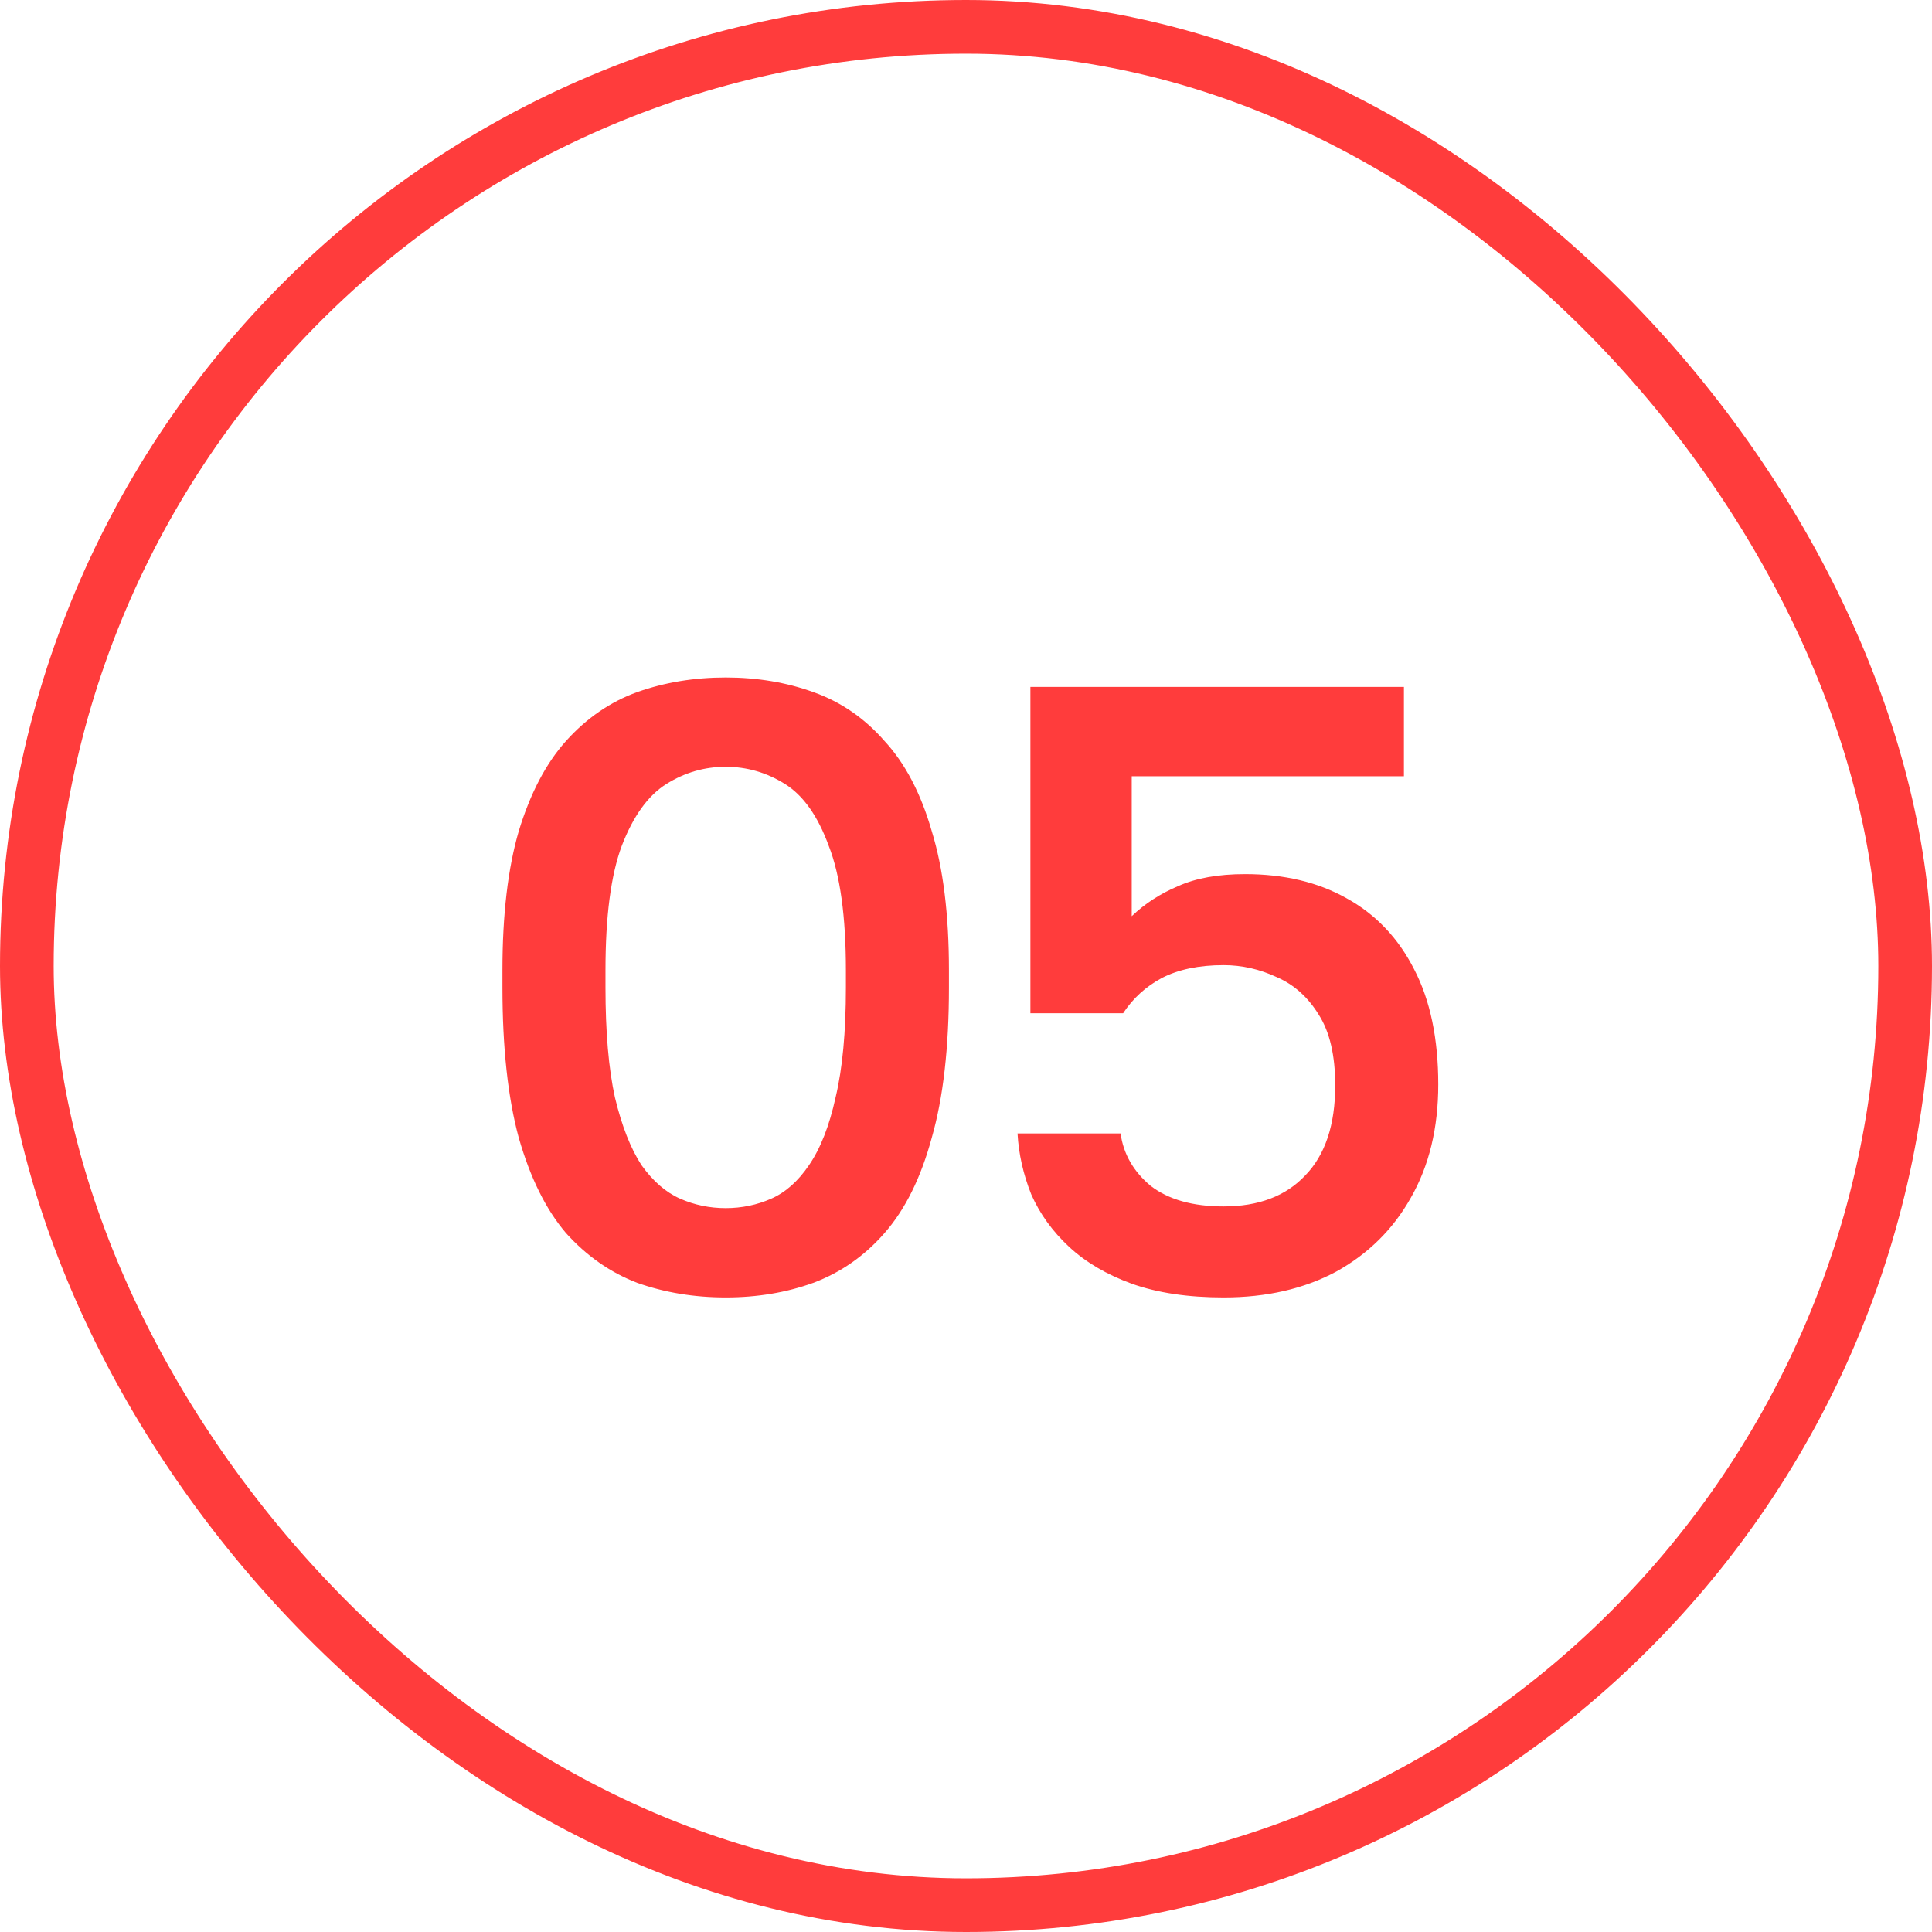
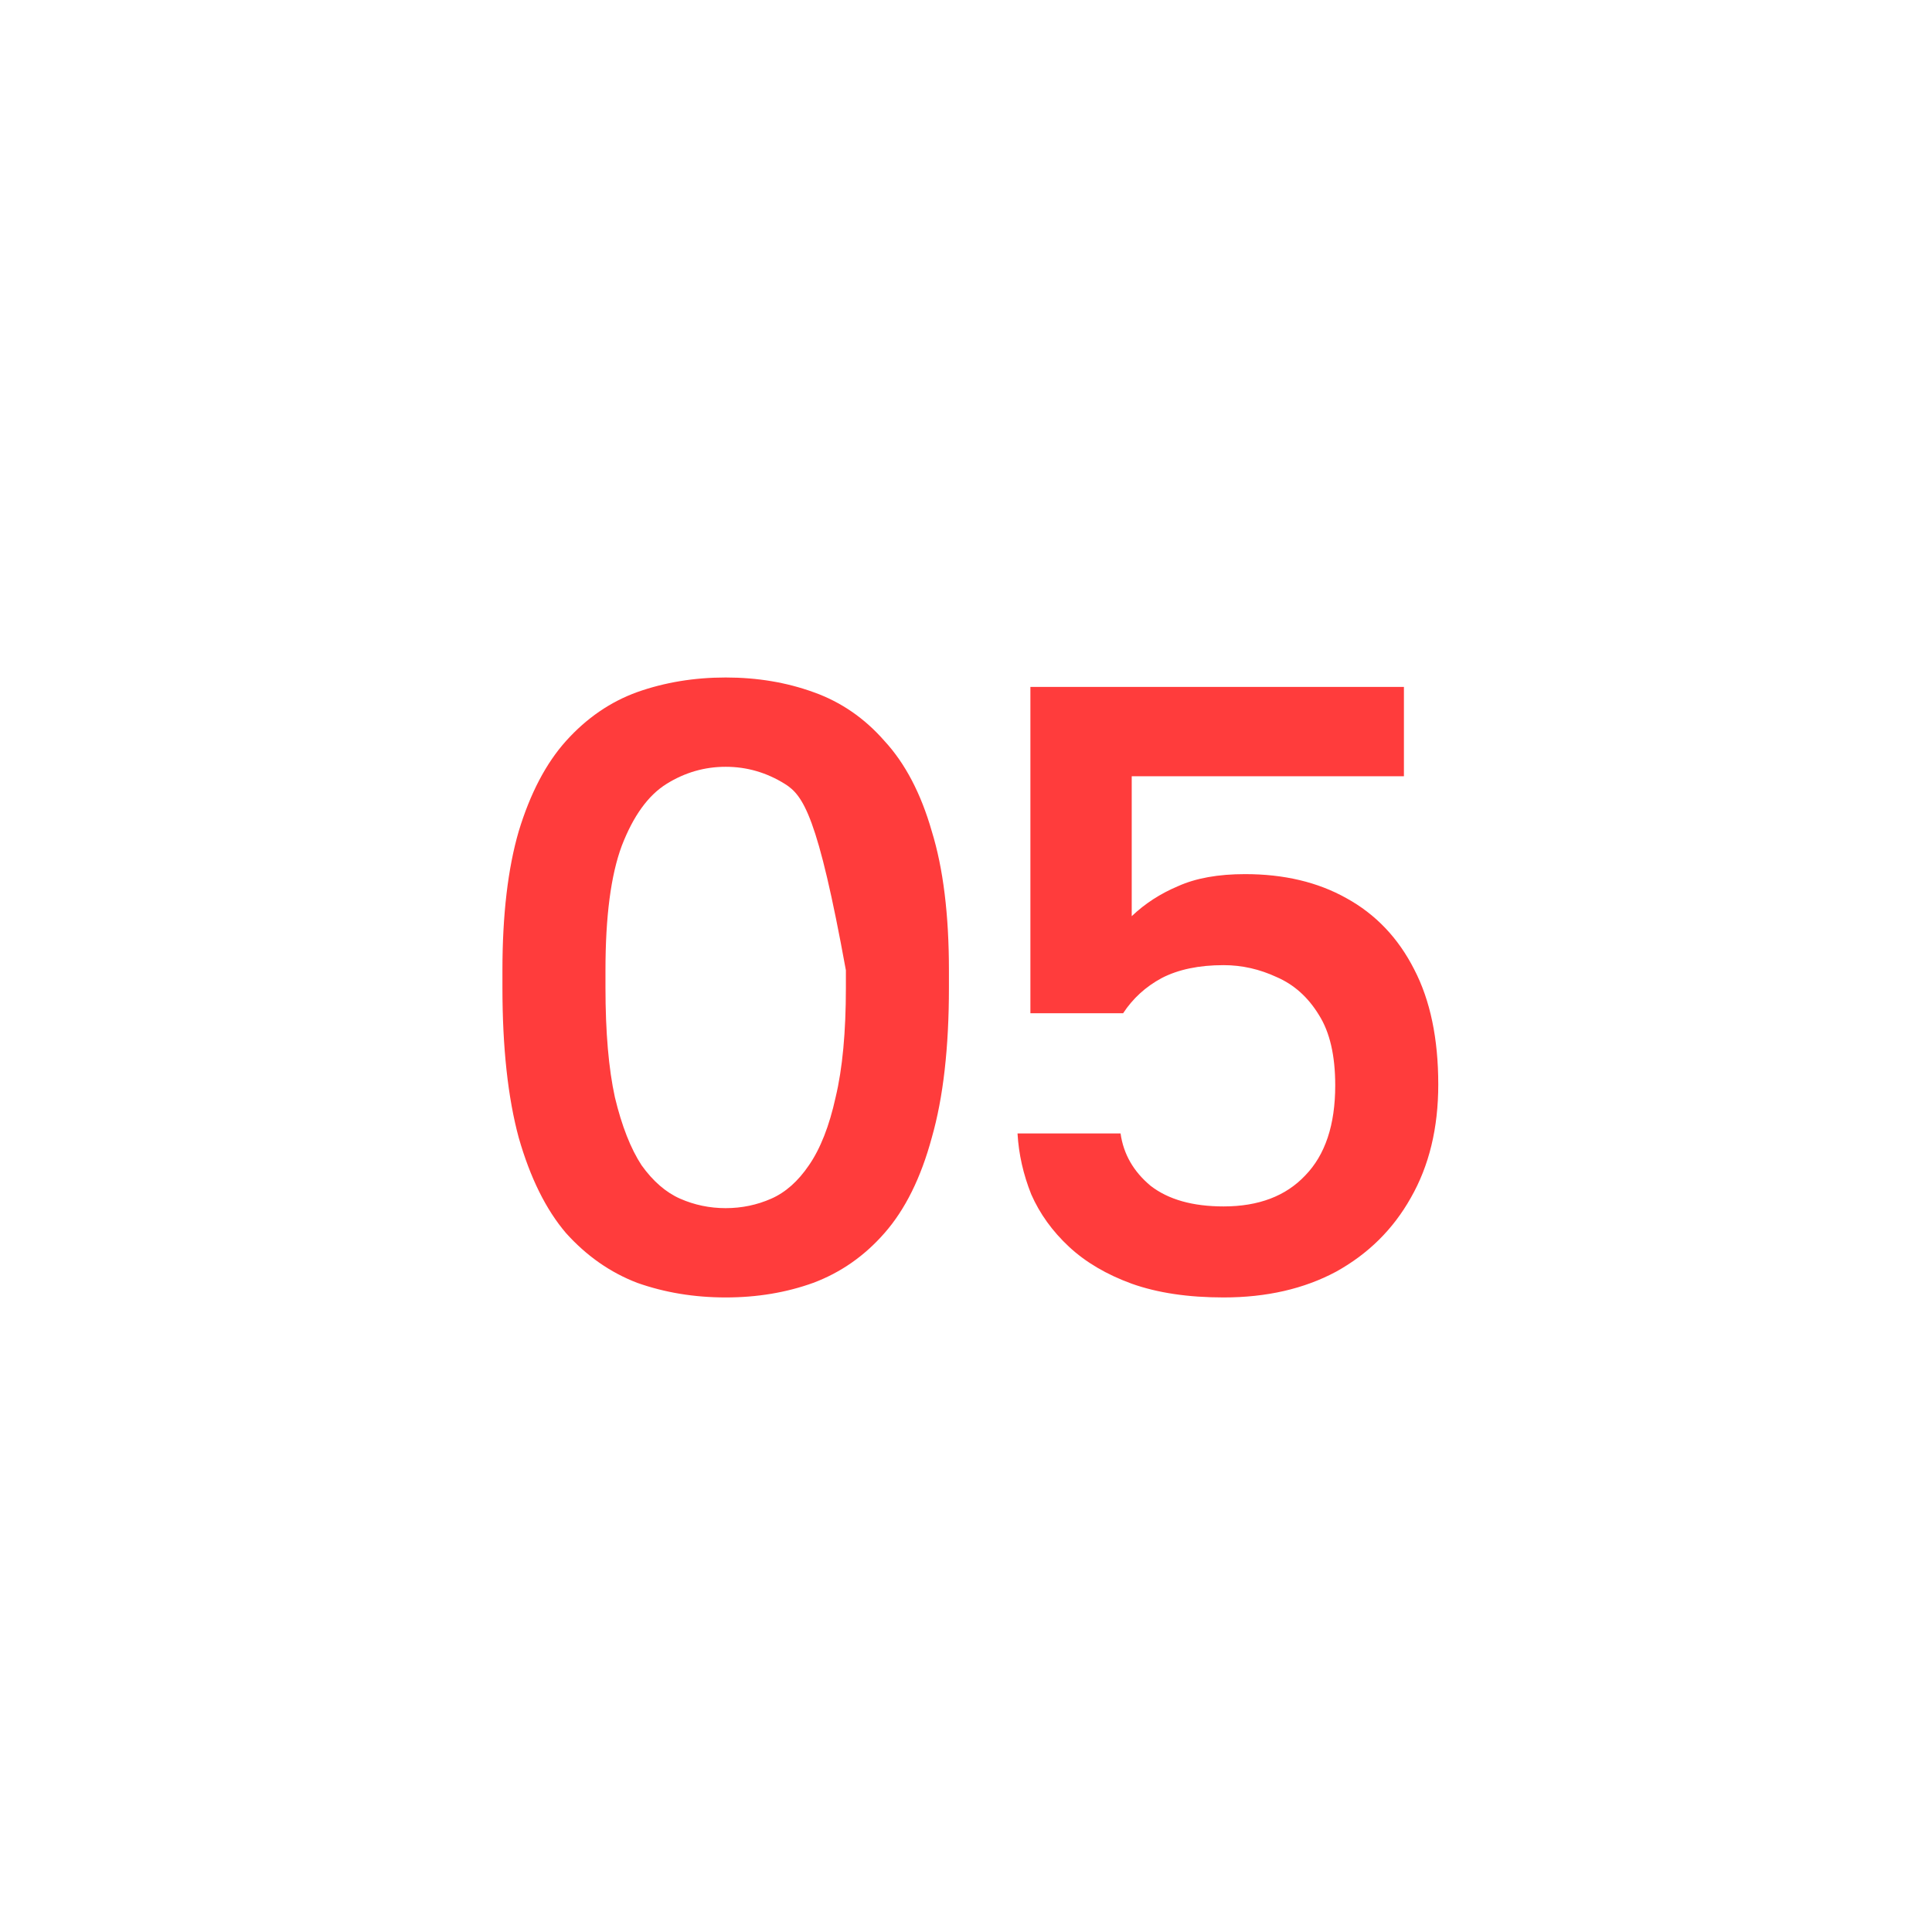
<svg xmlns="http://www.w3.org/2000/svg" width="36" height="36" viewBox="0 0 36 36" fill="none">
-   <rect x="0.5" y="0.5" width="35" height="35" rx="17.5" stroke="#FF3C3C" />
-   <path d="M13.522 24.176C12.935 24.176 12.386 24.085 11.874 23.904C11.373 23.712 10.93 23.403 10.546 22.976C10.173 22.539 9.88 21.947 9.666 21.2C9.464 20.453 9.362 19.52 9.362 18.4V18.08C9.362 17.045 9.464 16.181 9.666 15.488C9.88 14.784 10.173 14.224 10.546 13.808C10.93 13.381 11.373 13.077 11.874 12.896C12.386 12.715 12.935 12.624 13.522 12.624C14.109 12.624 14.653 12.715 15.154 12.896C15.666 13.077 16.109 13.381 16.482 13.808C16.866 14.224 17.16 14.784 17.362 15.488C17.576 16.181 17.682 17.045 17.682 18.08V18.4C17.682 19.52 17.576 20.453 17.362 21.2C17.16 21.947 16.866 22.539 16.482 22.976C16.109 23.403 15.666 23.712 15.154 23.904C14.653 24.085 14.109 24.176 13.522 24.176ZM13.522 22.512C13.821 22.512 14.104 22.453 14.37 22.336C14.637 22.219 14.871 22.011 15.074 21.712C15.287 21.403 15.453 20.981 15.57 20.448C15.698 19.915 15.762 19.232 15.762 18.4V18.08C15.762 17.077 15.655 16.304 15.442 15.76C15.239 15.205 14.967 14.821 14.626 14.608C14.285 14.395 13.917 14.288 13.522 14.288C13.127 14.288 12.759 14.395 12.418 14.608C12.077 14.821 11.8 15.205 11.586 15.76C11.383 16.304 11.282 17.077 11.282 18.08V18.4C11.282 19.232 11.341 19.915 11.458 20.448C11.586 20.981 11.752 21.403 11.954 21.712C12.168 22.011 12.408 22.219 12.674 22.336C12.941 22.453 13.223 22.512 13.522 22.512ZM22.8 24.176C22.139 24.176 21.568 24.091 21.088 23.92C20.619 23.749 20.23 23.52 19.92 23.232C19.611 22.944 19.376 22.619 19.216 22.256C19.067 21.883 18.982 21.504 18.96 21.12H20.88C20.934 21.504 21.12 21.829 21.44 22.096C21.771 22.352 22.224 22.48 22.8 22.48C23.451 22.48 23.958 22.288 24.32 21.904C24.694 21.52 24.88 20.96 24.88 20.224C24.88 19.669 24.779 19.232 24.576 18.912C24.374 18.581 24.112 18.347 23.792 18.208C23.472 18.059 23.142 17.984 22.8 17.984C22.342 17.984 21.958 18.064 21.648 18.224C21.35 18.384 21.11 18.603 20.928 18.88H19.2V12.8H26.16V14.464H21.088V17.072C21.334 16.837 21.622 16.651 21.952 16.512C22.283 16.363 22.699 16.288 23.2 16.288C23.926 16.288 24.555 16.437 25.088 16.736C25.632 17.035 26.054 17.477 26.352 18.064C26.651 18.64 26.8 19.355 26.8 20.208C26.8 21.019 26.63 21.723 26.288 22.32C25.958 22.907 25.494 23.365 24.896 23.696C24.299 24.016 23.6 24.176 22.8 24.176Z" fill="#FF3C3C" />
+   <path d="M13.522 24.176C12.935 24.176 12.386 24.085 11.874 23.904C11.373 23.712 10.93 23.403 10.546 22.976C10.173 22.539 9.88 21.947 9.666 21.2C9.464 20.453 9.362 19.52 9.362 18.4V18.08C9.362 17.045 9.464 16.181 9.666 15.488C9.88 14.784 10.173 14.224 10.546 13.808C10.93 13.381 11.373 13.077 11.874 12.896C12.386 12.715 12.935 12.624 13.522 12.624C14.109 12.624 14.653 12.715 15.154 12.896C15.666 13.077 16.109 13.381 16.482 13.808C16.866 14.224 17.16 14.784 17.362 15.488C17.576 16.181 17.682 17.045 17.682 18.08V18.4C17.682 19.52 17.576 20.453 17.362 21.2C17.16 21.947 16.866 22.539 16.482 22.976C16.109 23.403 15.666 23.712 15.154 23.904C14.653 24.085 14.109 24.176 13.522 24.176ZM13.522 22.512C13.821 22.512 14.104 22.453 14.37 22.336C14.637 22.219 14.871 22.011 15.074 21.712C15.287 21.403 15.453 20.981 15.57 20.448C15.698 19.915 15.762 19.232 15.762 18.4V18.08C15.239 15.205 14.967 14.821 14.626 14.608C14.285 14.395 13.917 14.288 13.522 14.288C13.127 14.288 12.759 14.395 12.418 14.608C12.077 14.821 11.8 15.205 11.586 15.76C11.383 16.304 11.282 17.077 11.282 18.08V18.4C11.282 19.232 11.341 19.915 11.458 20.448C11.586 20.981 11.752 21.403 11.954 21.712C12.168 22.011 12.408 22.219 12.674 22.336C12.941 22.453 13.223 22.512 13.522 22.512ZM22.8 24.176C22.139 24.176 21.568 24.091 21.088 23.92C20.619 23.749 20.23 23.52 19.92 23.232C19.611 22.944 19.376 22.619 19.216 22.256C19.067 21.883 18.982 21.504 18.96 21.12H20.88C20.934 21.504 21.12 21.829 21.44 22.096C21.771 22.352 22.224 22.48 22.8 22.48C23.451 22.48 23.958 22.288 24.32 21.904C24.694 21.52 24.88 20.96 24.88 20.224C24.88 19.669 24.779 19.232 24.576 18.912C24.374 18.581 24.112 18.347 23.792 18.208C23.472 18.059 23.142 17.984 22.8 17.984C22.342 17.984 21.958 18.064 21.648 18.224C21.35 18.384 21.11 18.603 20.928 18.88H19.2V12.8H26.16V14.464H21.088V17.072C21.334 16.837 21.622 16.651 21.952 16.512C22.283 16.363 22.699 16.288 23.2 16.288C23.926 16.288 24.555 16.437 25.088 16.736C25.632 17.035 26.054 17.477 26.352 18.064C26.651 18.64 26.8 19.355 26.8 20.208C26.8 21.019 26.63 21.723 26.288 22.32C25.958 22.907 25.494 23.365 24.896 23.696C24.299 24.016 23.6 24.176 22.8 24.176Z" fill="#FF3C3C" />
</svg>